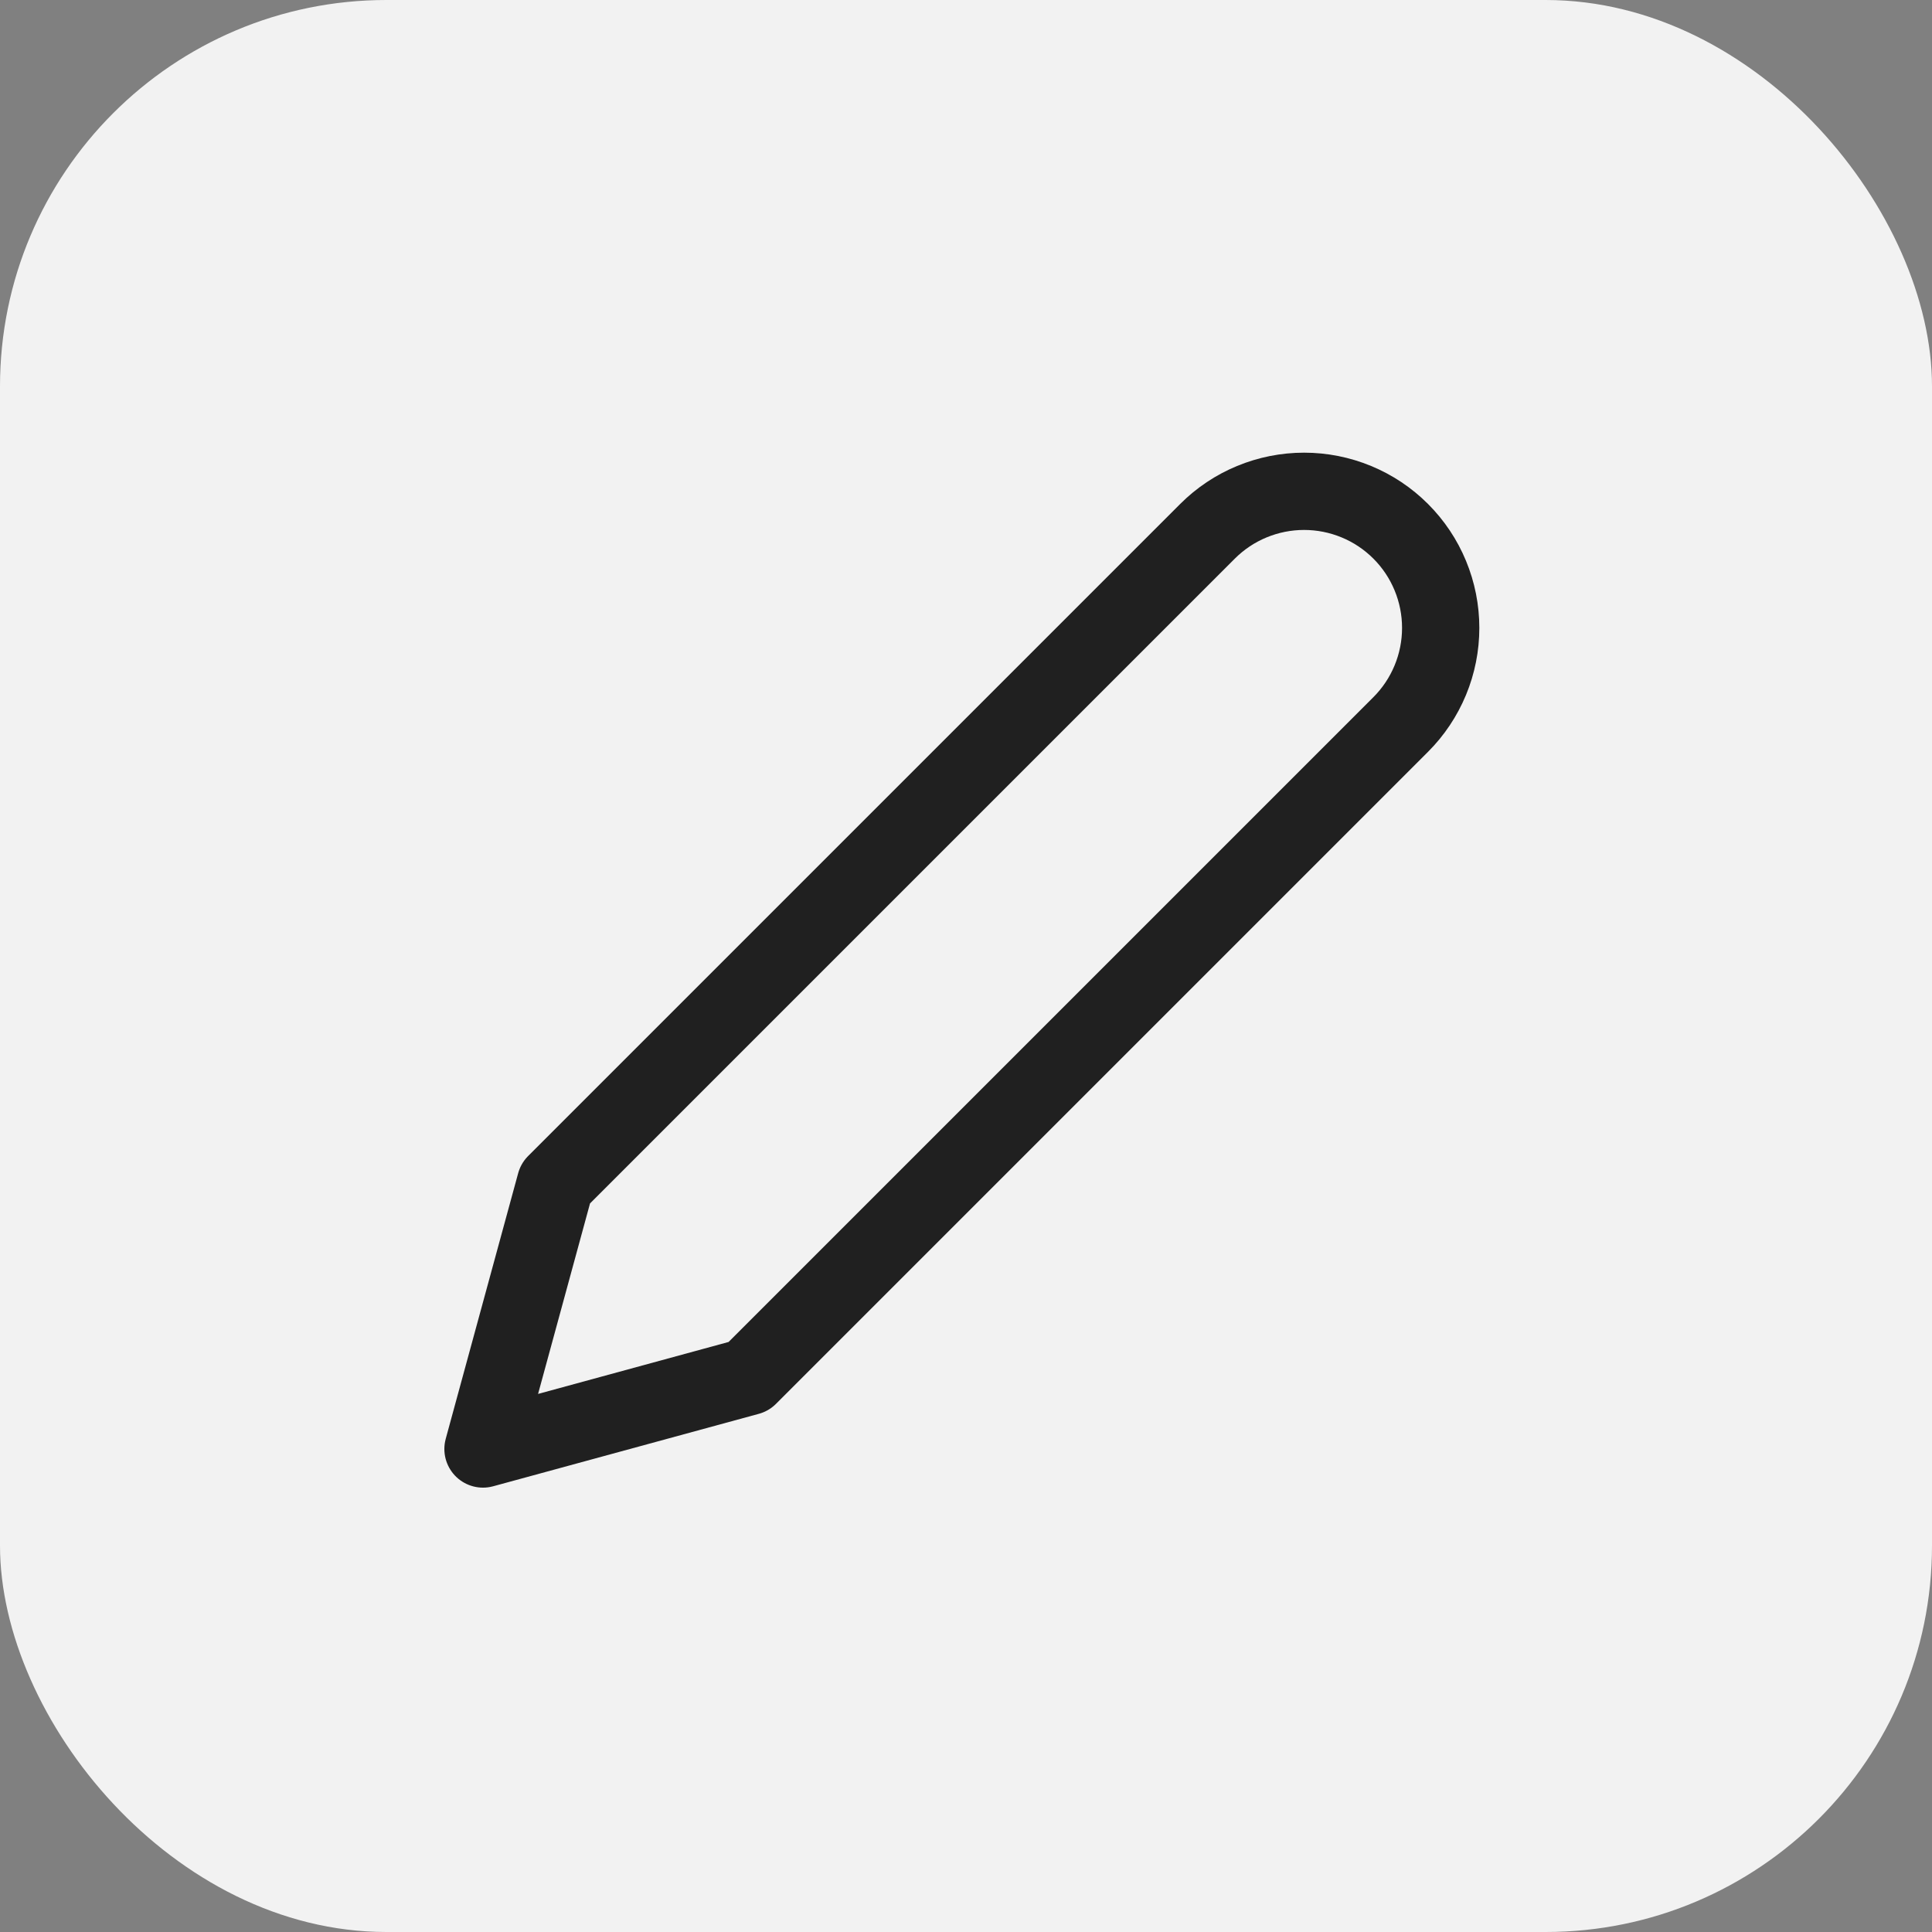
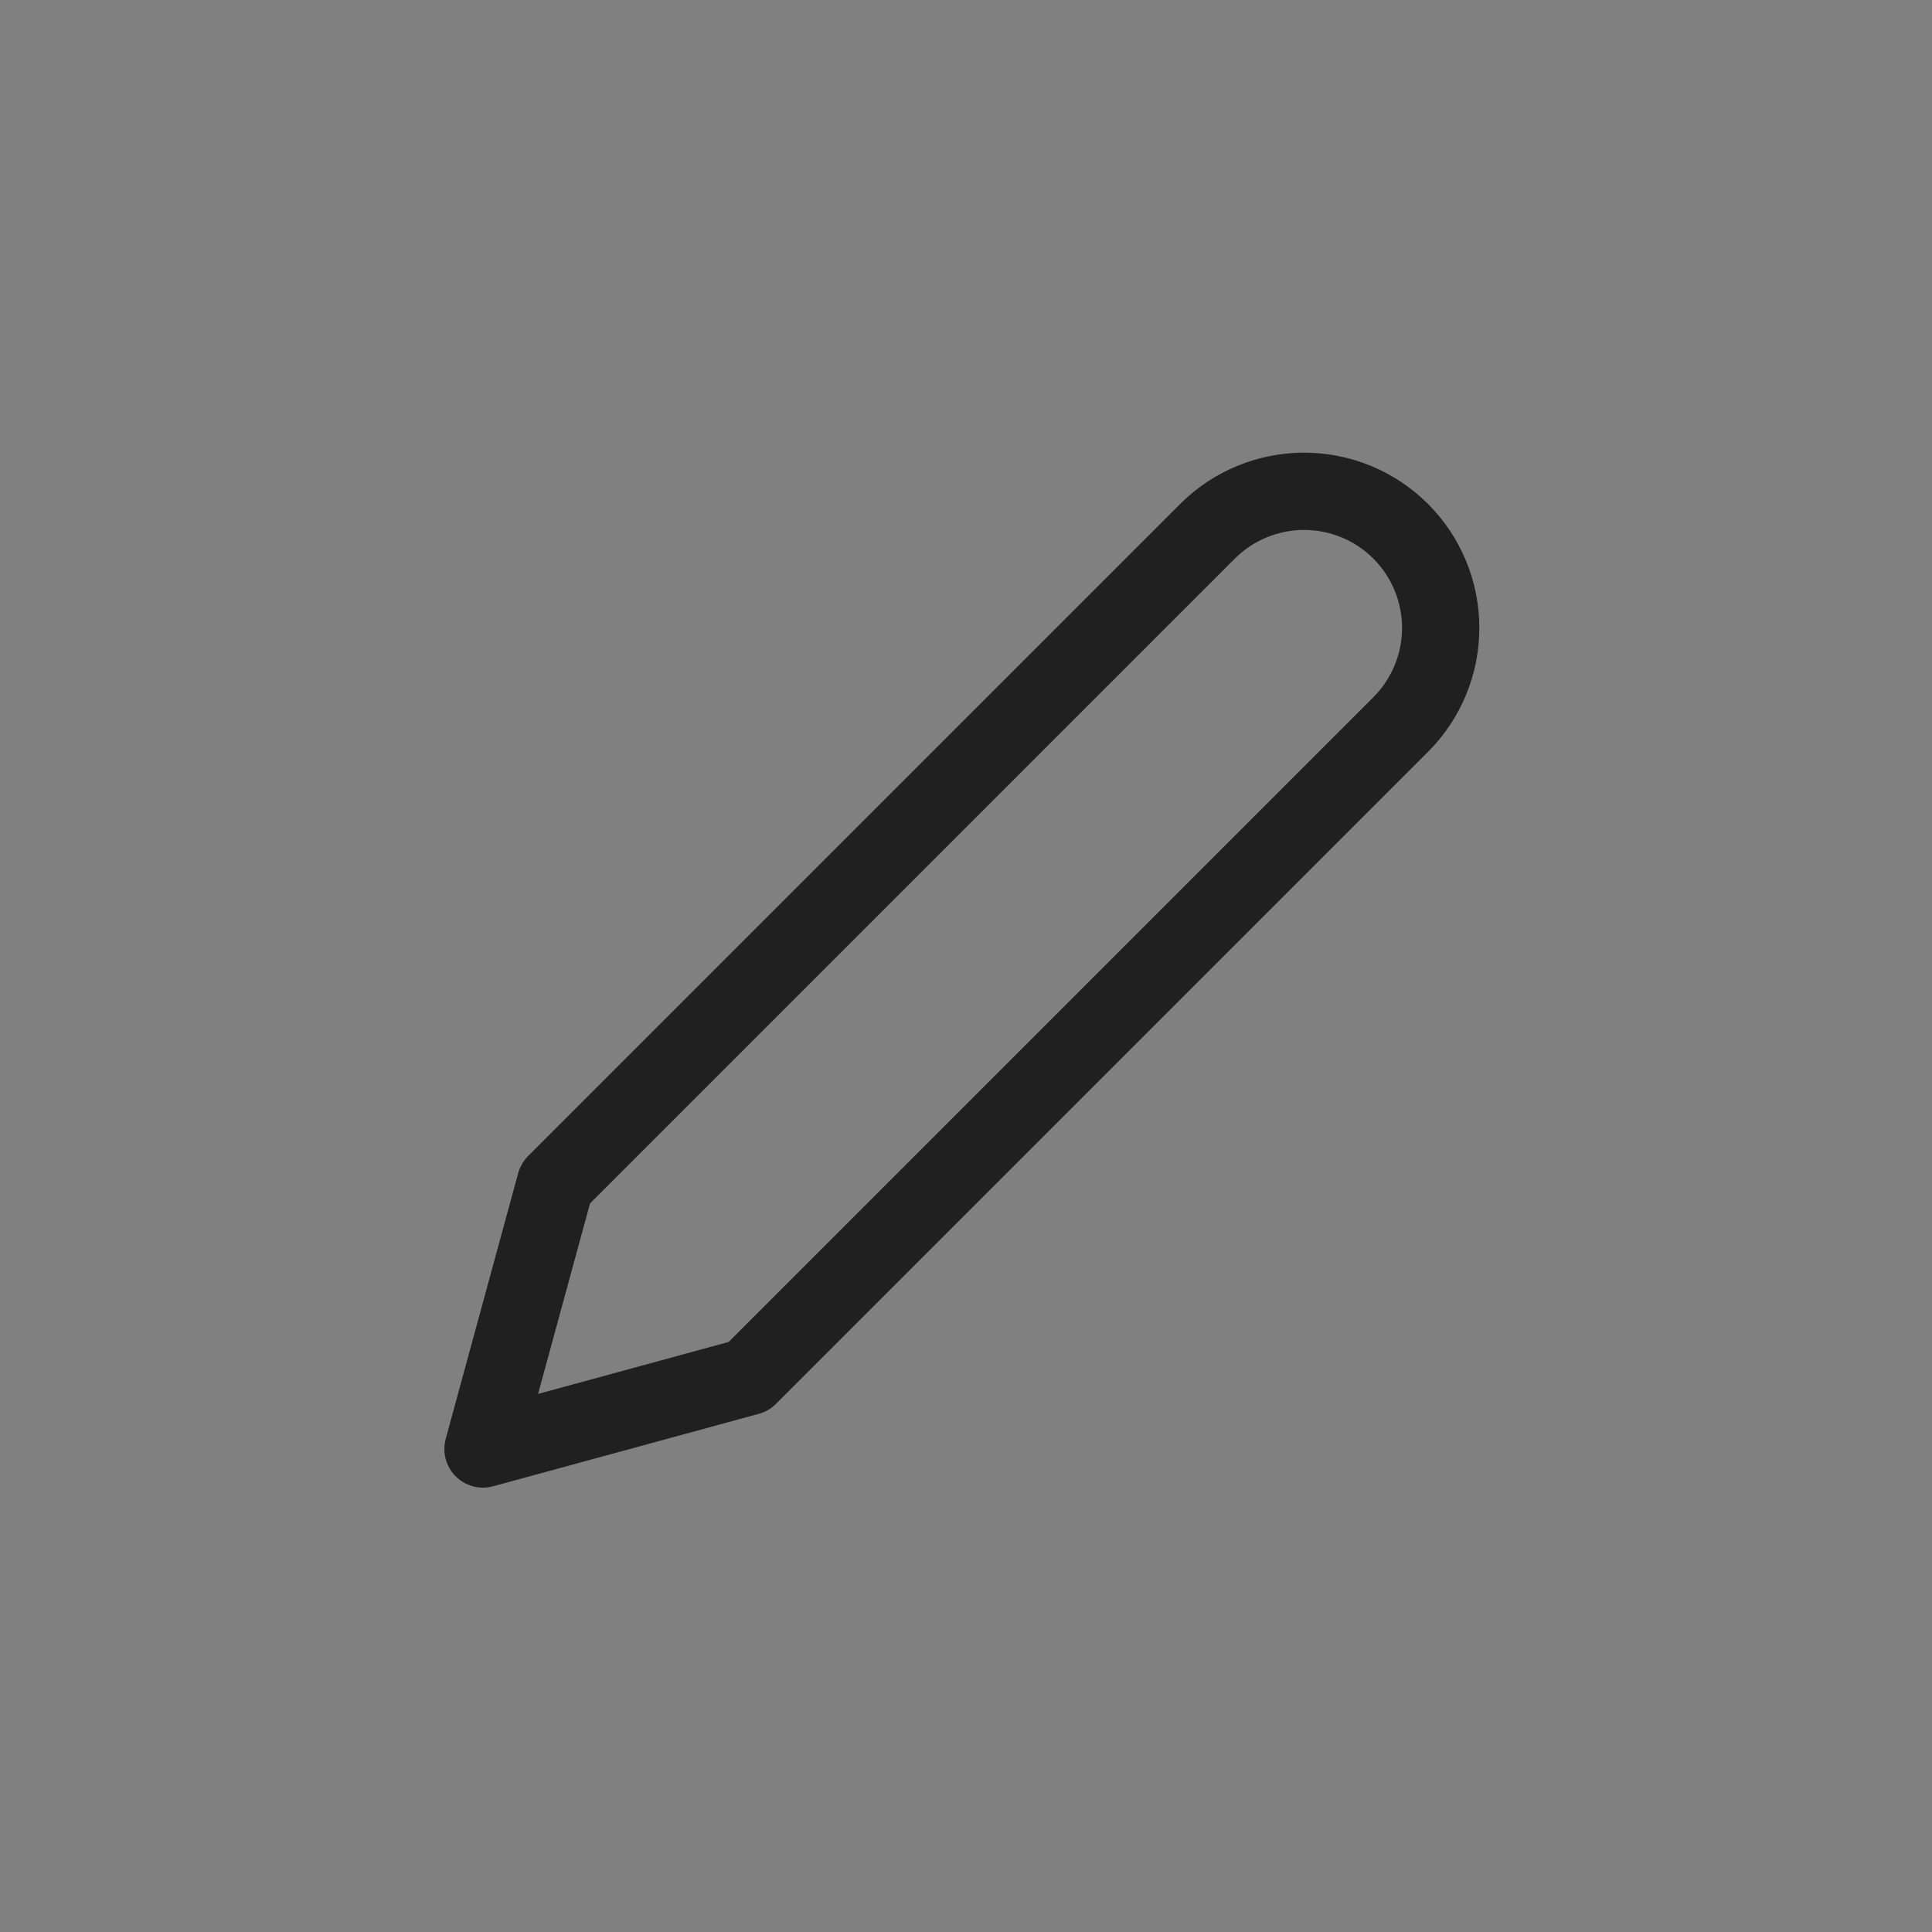
<svg xmlns="http://www.w3.org/2000/svg" width="40" height="40" viewBox="0 0 40 40" fill="none">
  <rect x="0" y="0" width="40" height="40" fill="#808080" stroke="none" />
-   <rect width="40" height="40" rx="8" fill="#F2F2F2" />
  <path d="M25 11C25.263 10.737 25.574 10.529 25.918 10.387C26.261 10.245 26.629 10.172 27 10.172C27.371 10.172 27.739 10.245 28.082 10.387C28.426 10.529 28.737 10.737 29 11C29.263 11.263 29.471 11.574 29.613 11.918C29.755 12.261 29.828 12.629 29.828 13C29.828 13.371 29.755 13.739 29.613 14.082C29.471 14.425 29.263 14.737 29 15L15.5 28.5L10 30L11.5 24.5L25 11Z" stroke="#202020" stroke-width="1.6" stroke-linecap="round" stroke-linejoin="round" />
</svg>